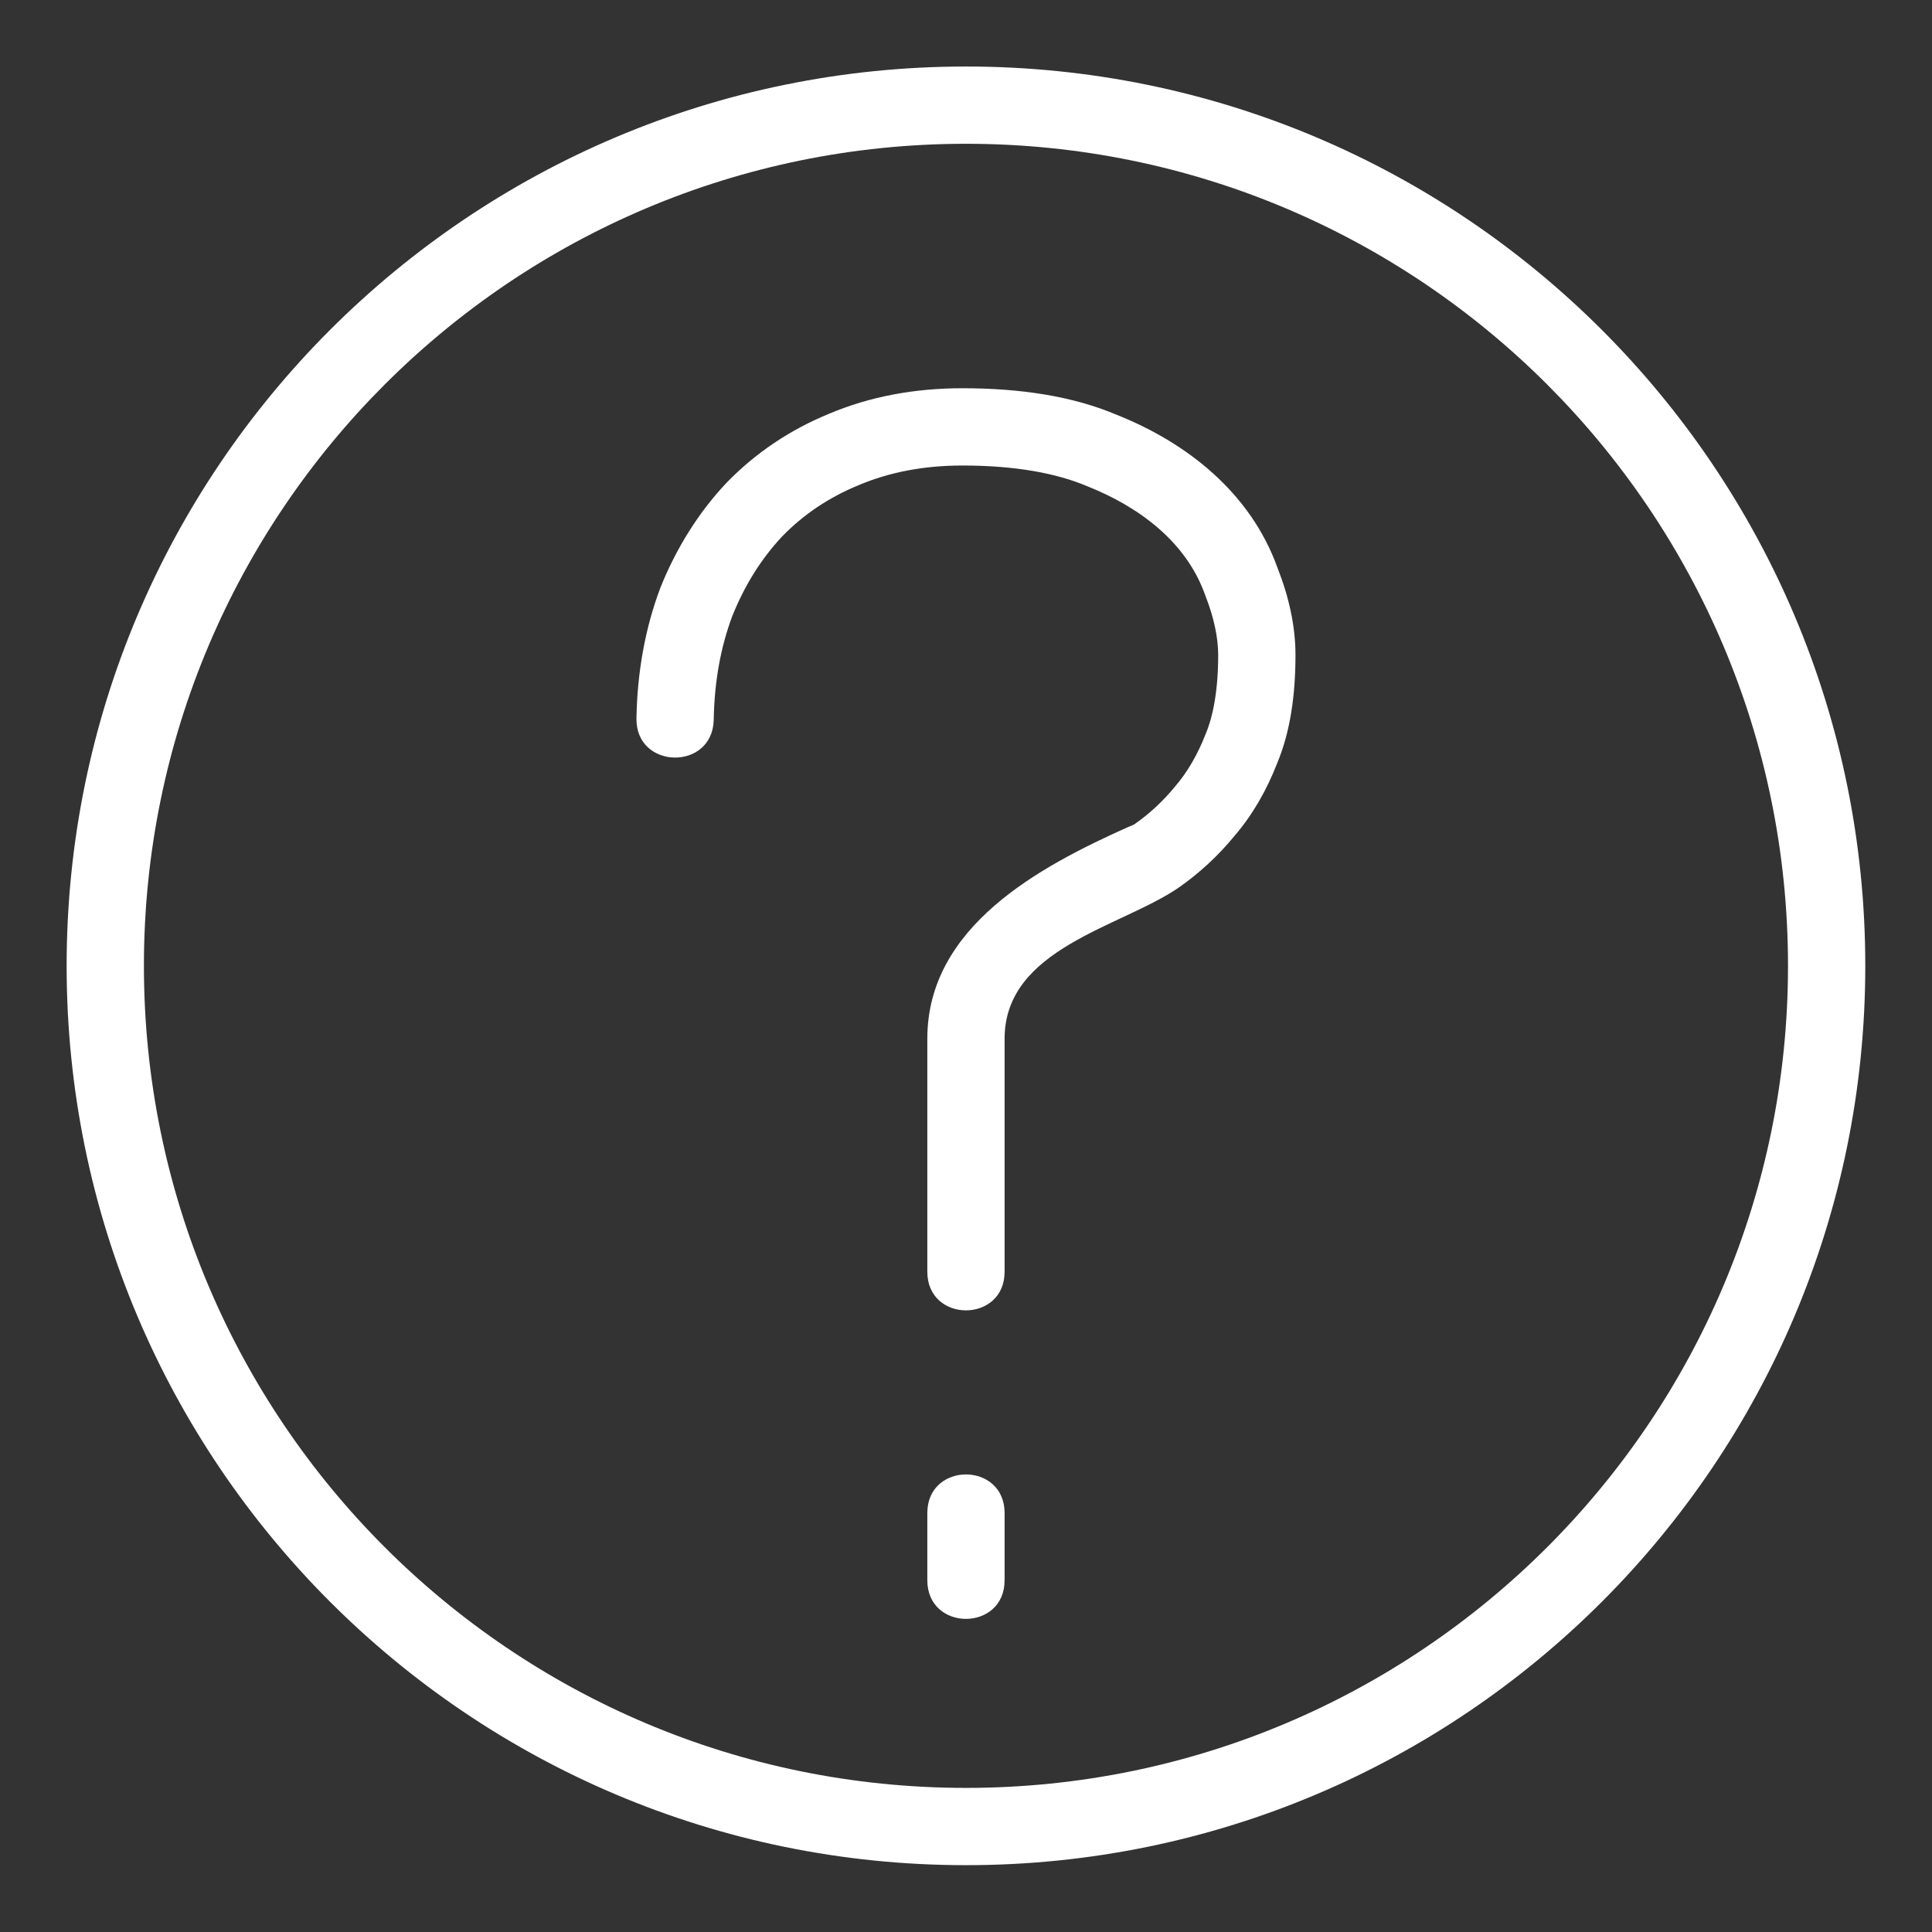
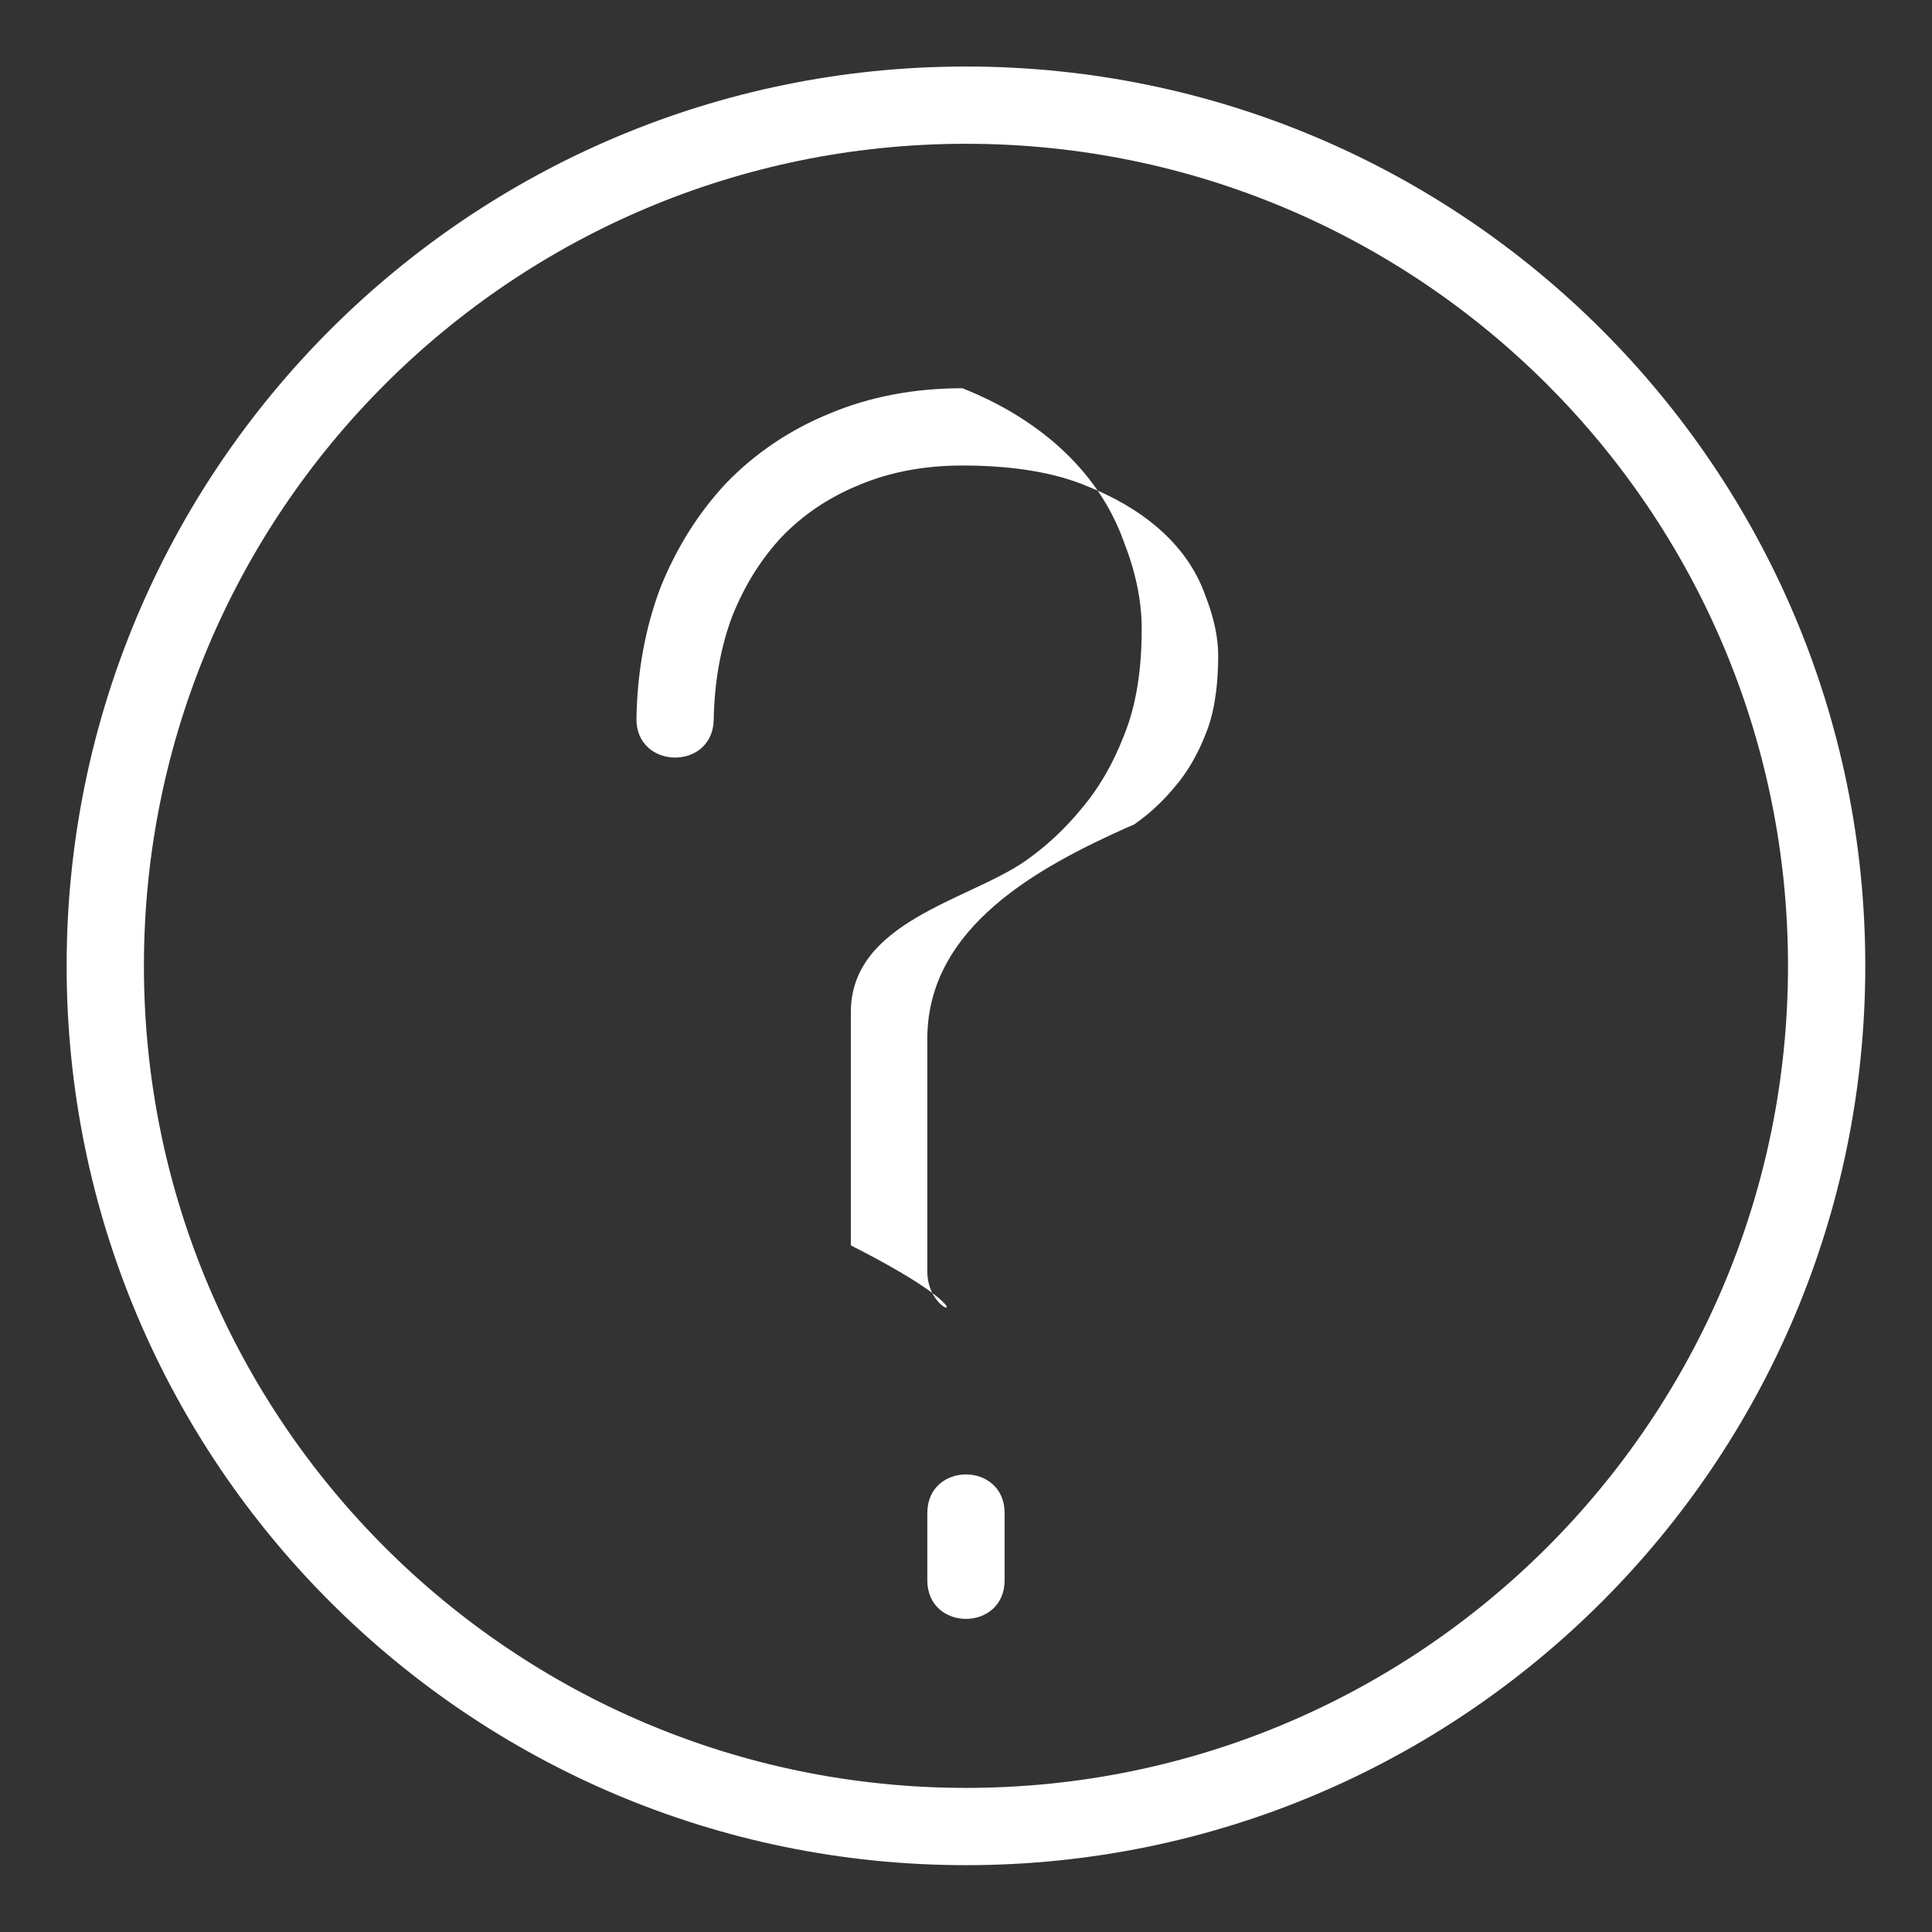
<svg xmlns="http://www.w3.org/2000/svg" version="1.1" id="Livello_1" x="0px" y="0px" width="100px" height="100px" viewBox="0 0 100 100" enable-background="new 0 0 100 100" xml:space="preserve">
  <rect x="0" y="0" width="100" height="100" fill="#333333" stroke="none" />
-   <path fill="#FFFFFF" d="M51.998,78.316v3.477c0,2.667-4,2.667-4,0v-3.477C47.998,75.65,51.998,75.65,51.998,78.316 M47.998,65.824V53.762  c0-5.818,5.833-8.908,10.353-10.938c0.179-0.079,0.307-0.119,0.366-0.16c0.784-0.545,1.494-1.208,2.114-1.966  c0.604-0.7,1.154-1.623,1.572-2.704c0.394-0.938,0.65-2.29,0.65-4.087c0-0.883-0.211-1.931-0.67-3.095  c-0.979-2.782-3.461-4.596-6.106-5.644c-1.595-0.677-3.737-1.073-6.463-1.073c-2.01,0-3.792,0.351-5.353,1.01  c-1.548,0.632-2.875,1.524-3.982,2.666c-1.073,1.147-1.934,2.514-2.579,4.125c-0.595,1.589-0.922,3.365-0.958,5.352  c-0.049,2.666-4.048,2.594-3.999-0.073c0.043-2.405,0.454-4.673,1.236-6.747c0.821-2.051,1.969-3.889,3.417-5.43  c1.5-1.547,3.286-2.749,5.32-3.583c2.111-0.891,4.421-1.32,6.898-1.32c3.048,0,5.727,0.423,7.959,1.364  c3.704,1.468,6.961,4.073,8.346,7.92c0.603,1.531,0.935,3.044,0.935,4.528c0,2.097-0.277,3.975-0.931,5.556  c-0.553,1.433-1.285,2.704-2.214,3.79c-0.851,1.038-1.829,1.944-2.922,2.705c-2.979,2.034-8.989,3.127-8.989,7.805v12.062  C51.998,68.491,47.998,68.491,47.998,65.824z M49.998,3.443c25.709,0,46.549,20.84,46.549,46.549s-20.84,46.549-46.549,46.549  S3.449,75.701,3.449,49.992S24.289,3.443,49.998,3.443z M49.998,7.442c-23.5,0-42.549,19.05-42.549,42.55  s19.049,42.549,42.549,42.549s42.549-19.049,42.549-42.549S73.498,7.442,49.998,7.442z" />
+   <path fill="#FFFFFF" d="M51.998,78.316v3.477c0,2.667-4,2.667-4,0v-3.477C47.998,75.65,51.998,75.65,51.998,78.316 M47.998,65.824V53.762  c0-5.818,5.833-8.908,10.353-10.938c0.179-0.079,0.307-0.119,0.366-0.16c0.784-0.545,1.494-1.208,2.114-1.966  c0.604-0.7,1.154-1.623,1.572-2.704c0.394-0.938,0.65-2.29,0.65-4.087c0-0.883-0.211-1.931-0.67-3.095  c-0.979-2.782-3.461-4.596-6.106-5.644c-1.595-0.677-3.737-1.073-6.463-1.073c-2.01,0-3.792,0.351-5.353,1.01  c-1.548,0.632-2.875,1.524-3.982,2.666c-1.073,1.147-1.934,2.514-2.579,4.125c-0.595,1.589-0.922,3.365-0.958,5.352  c-0.049,2.666-4.048,2.594-3.999-0.073c0.043-2.405,0.454-4.673,1.236-6.747c0.821-2.051,1.969-3.889,3.417-5.43  c1.5-1.547,3.286-2.749,5.32-3.583c2.111-0.891,4.421-1.32,6.898-1.32c3.704,1.468,6.961,4.073,8.346,7.92c0.603,1.531,0.935,3.044,0.935,4.528c0,2.097-0.277,3.975-0.931,5.556  c-0.553,1.433-1.285,2.704-2.214,3.79c-0.851,1.038-1.829,1.944-2.922,2.705c-2.979,2.034-8.989,3.127-8.989,7.805v12.062  C51.998,68.491,47.998,68.491,47.998,65.824z M49.998,3.443c25.709,0,46.549,20.84,46.549,46.549s-20.84,46.549-46.549,46.549  S3.449,75.701,3.449,49.992S24.289,3.443,49.998,3.443z M49.998,7.442c-23.5,0-42.549,19.05-42.549,42.55  s19.049,42.549,42.549,42.549s42.549-19.049,42.549-42.549S73.498,7.442,49.998,7.442z" />
</svg>